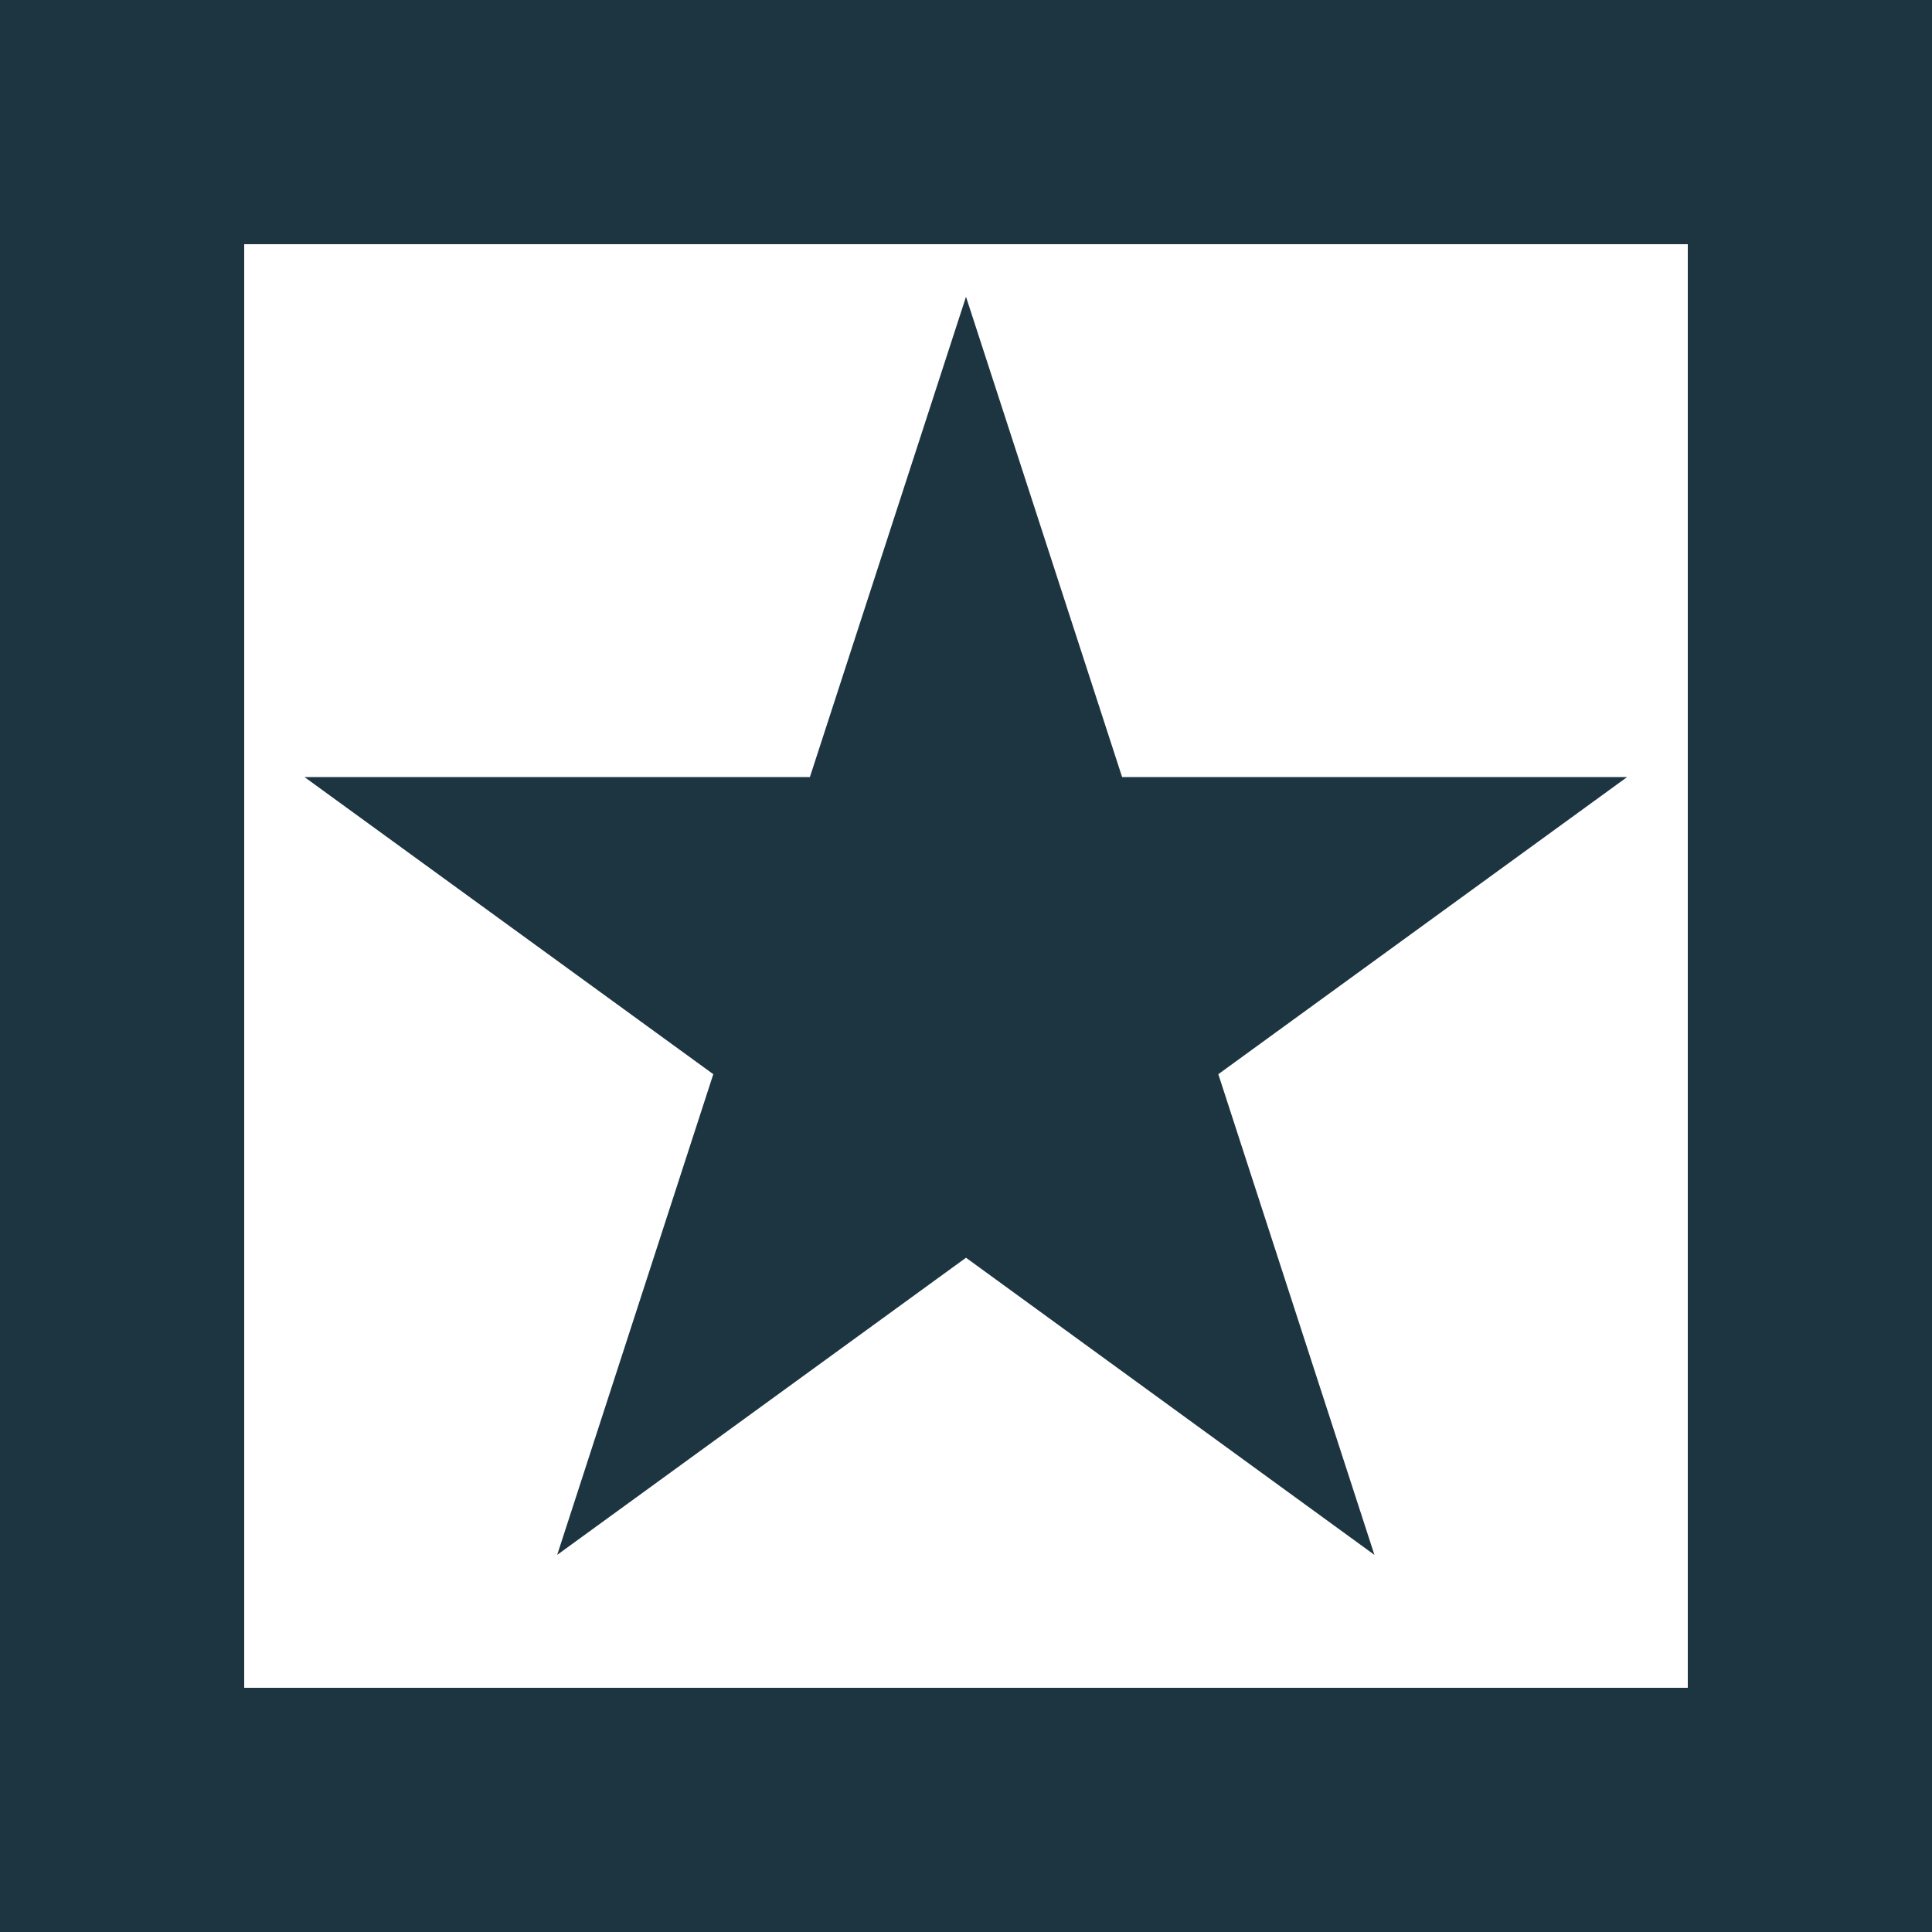
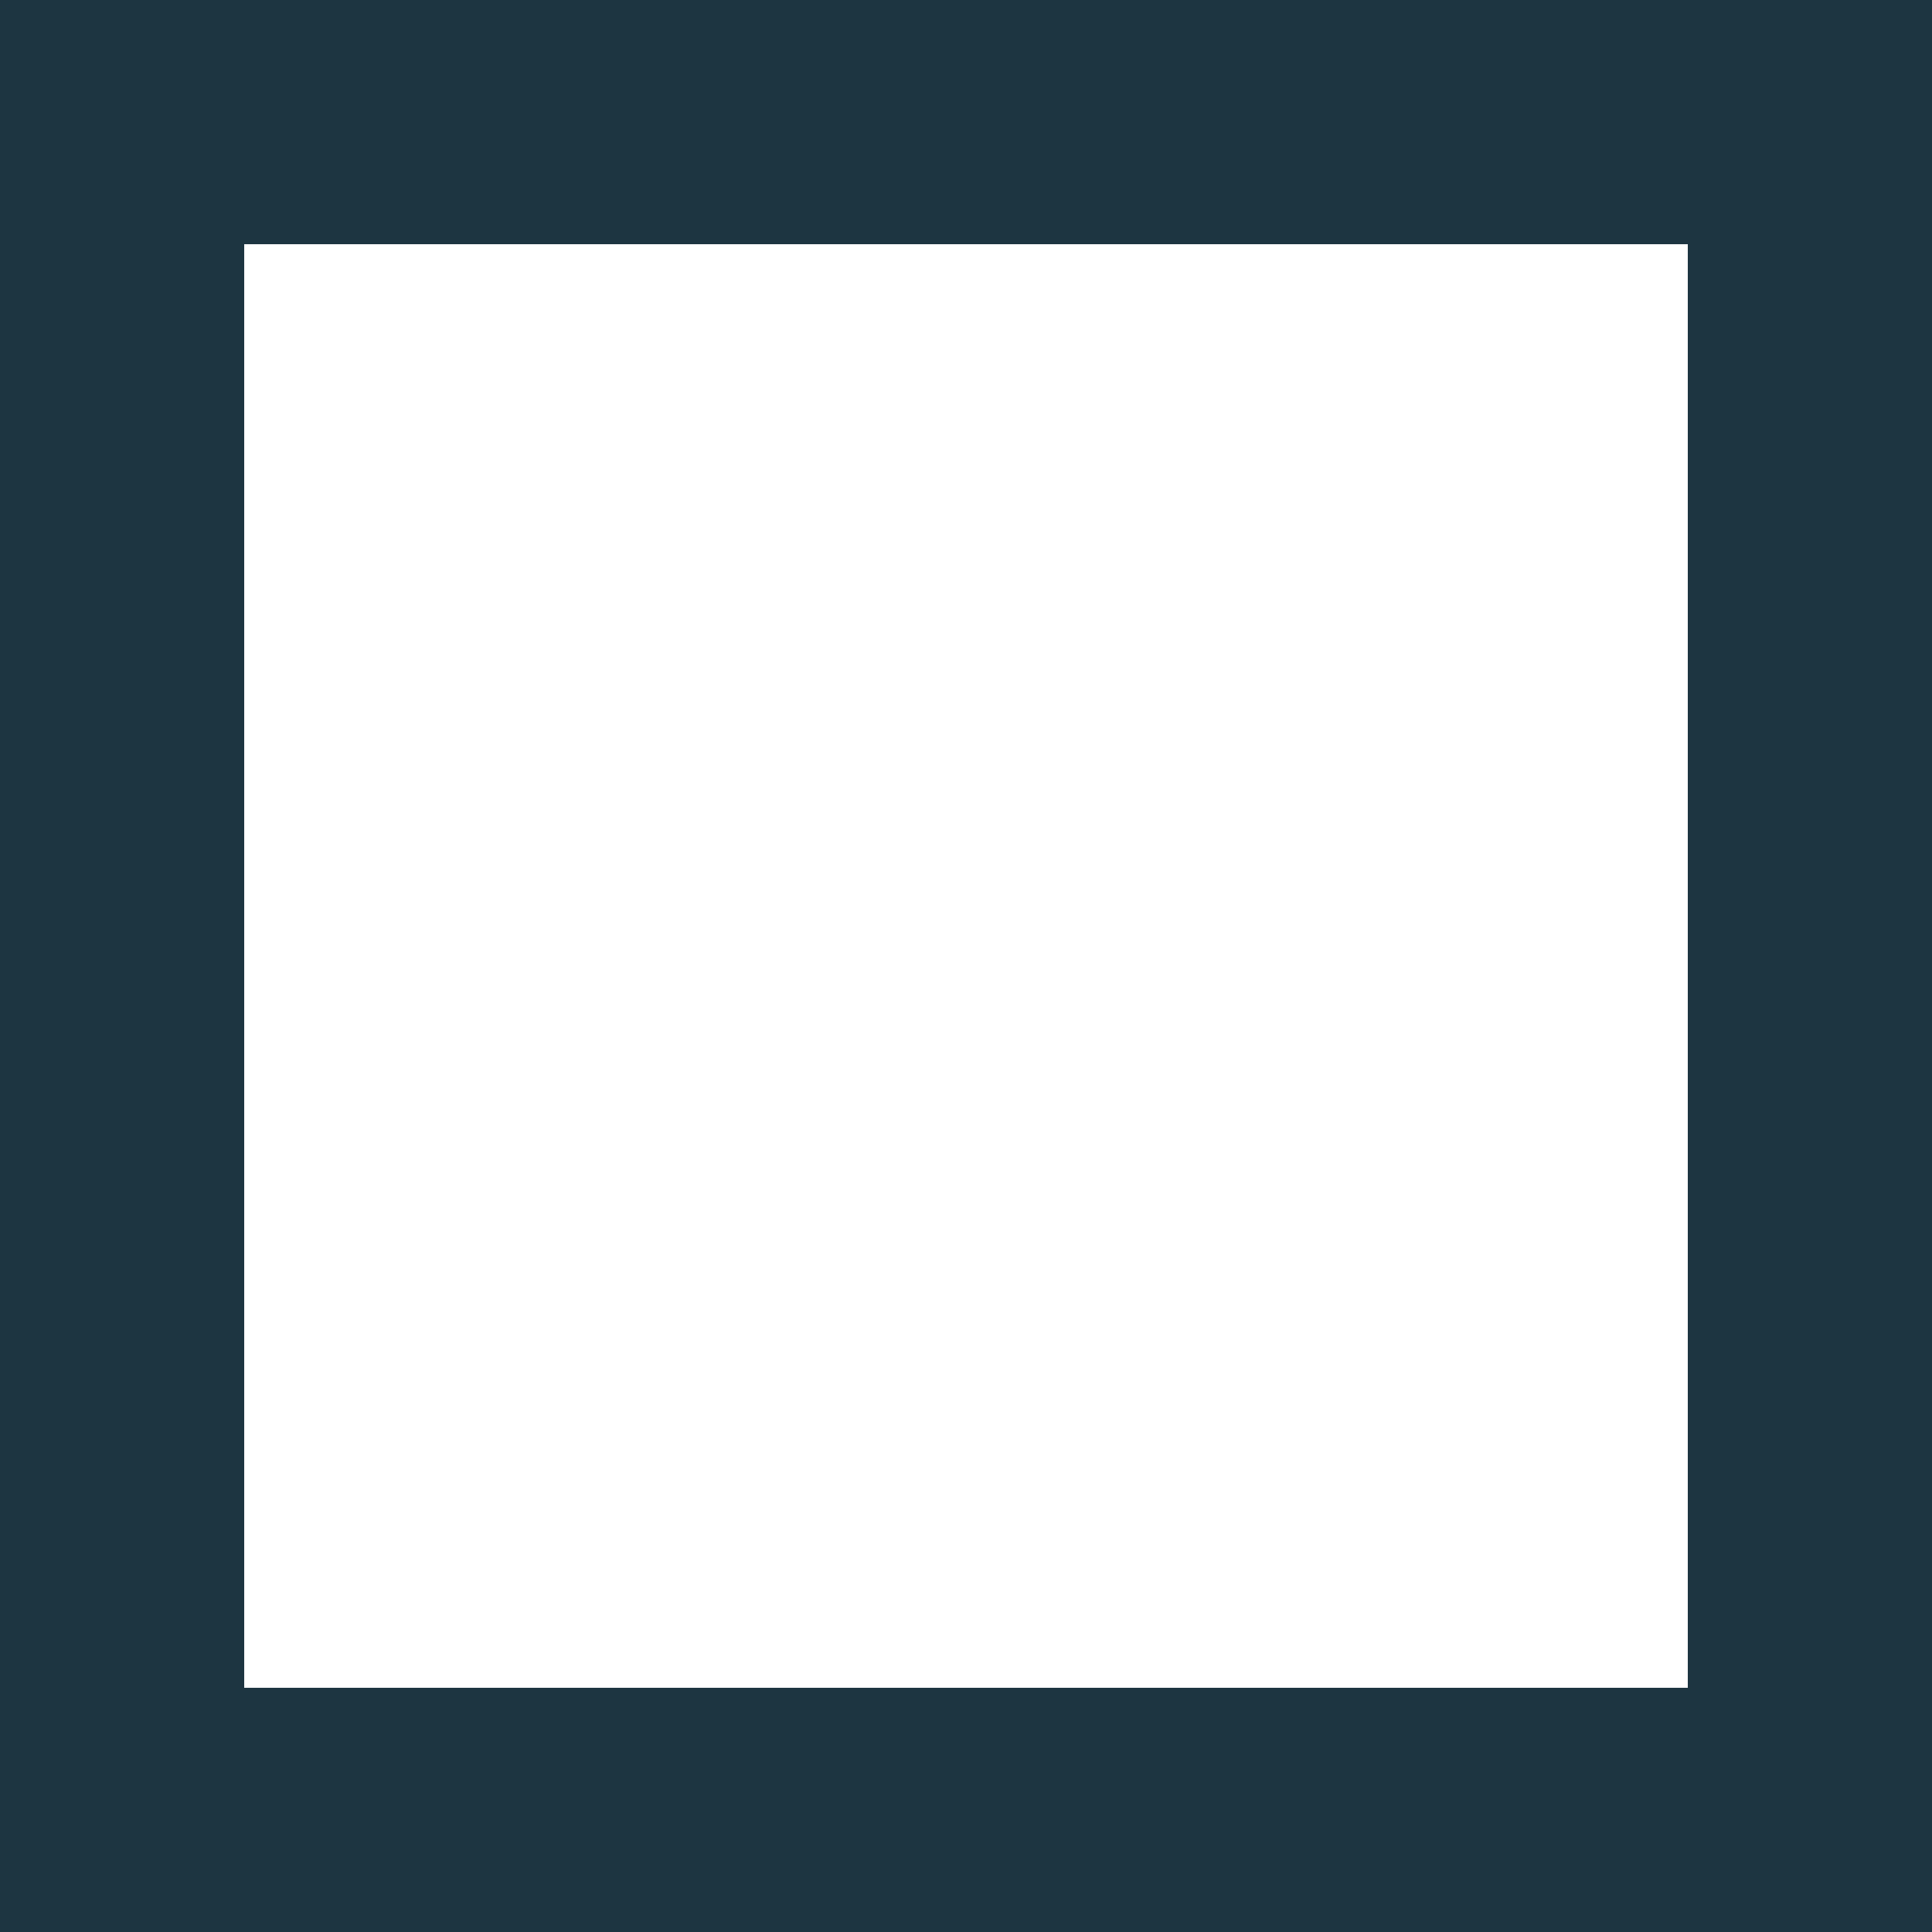
<svg xmlns="http://www.w3.org/2000/svg" id="Ebene_1" data-name="Ebene 1" viewBox="0 0 50 50">
  <defs>
    <style>
      .cls-1 {
        fill: #1d3541;
      }
    </style>
  </defs>
  <path class="cls-1" d="M0,0v50h50V0H0ZM43.68,43.68H6.32V6.32h37.36v37.36Z" />
-   <polygon class="cls-1" points="25 7.68 29.04 20.11 42.11 20.11 31.53 27.8 35.57 40.24 25 32.55 14.42 40.24 18.46 27.8 7.88 20.11 20.96 20.11 25 7.68" />
</svg>